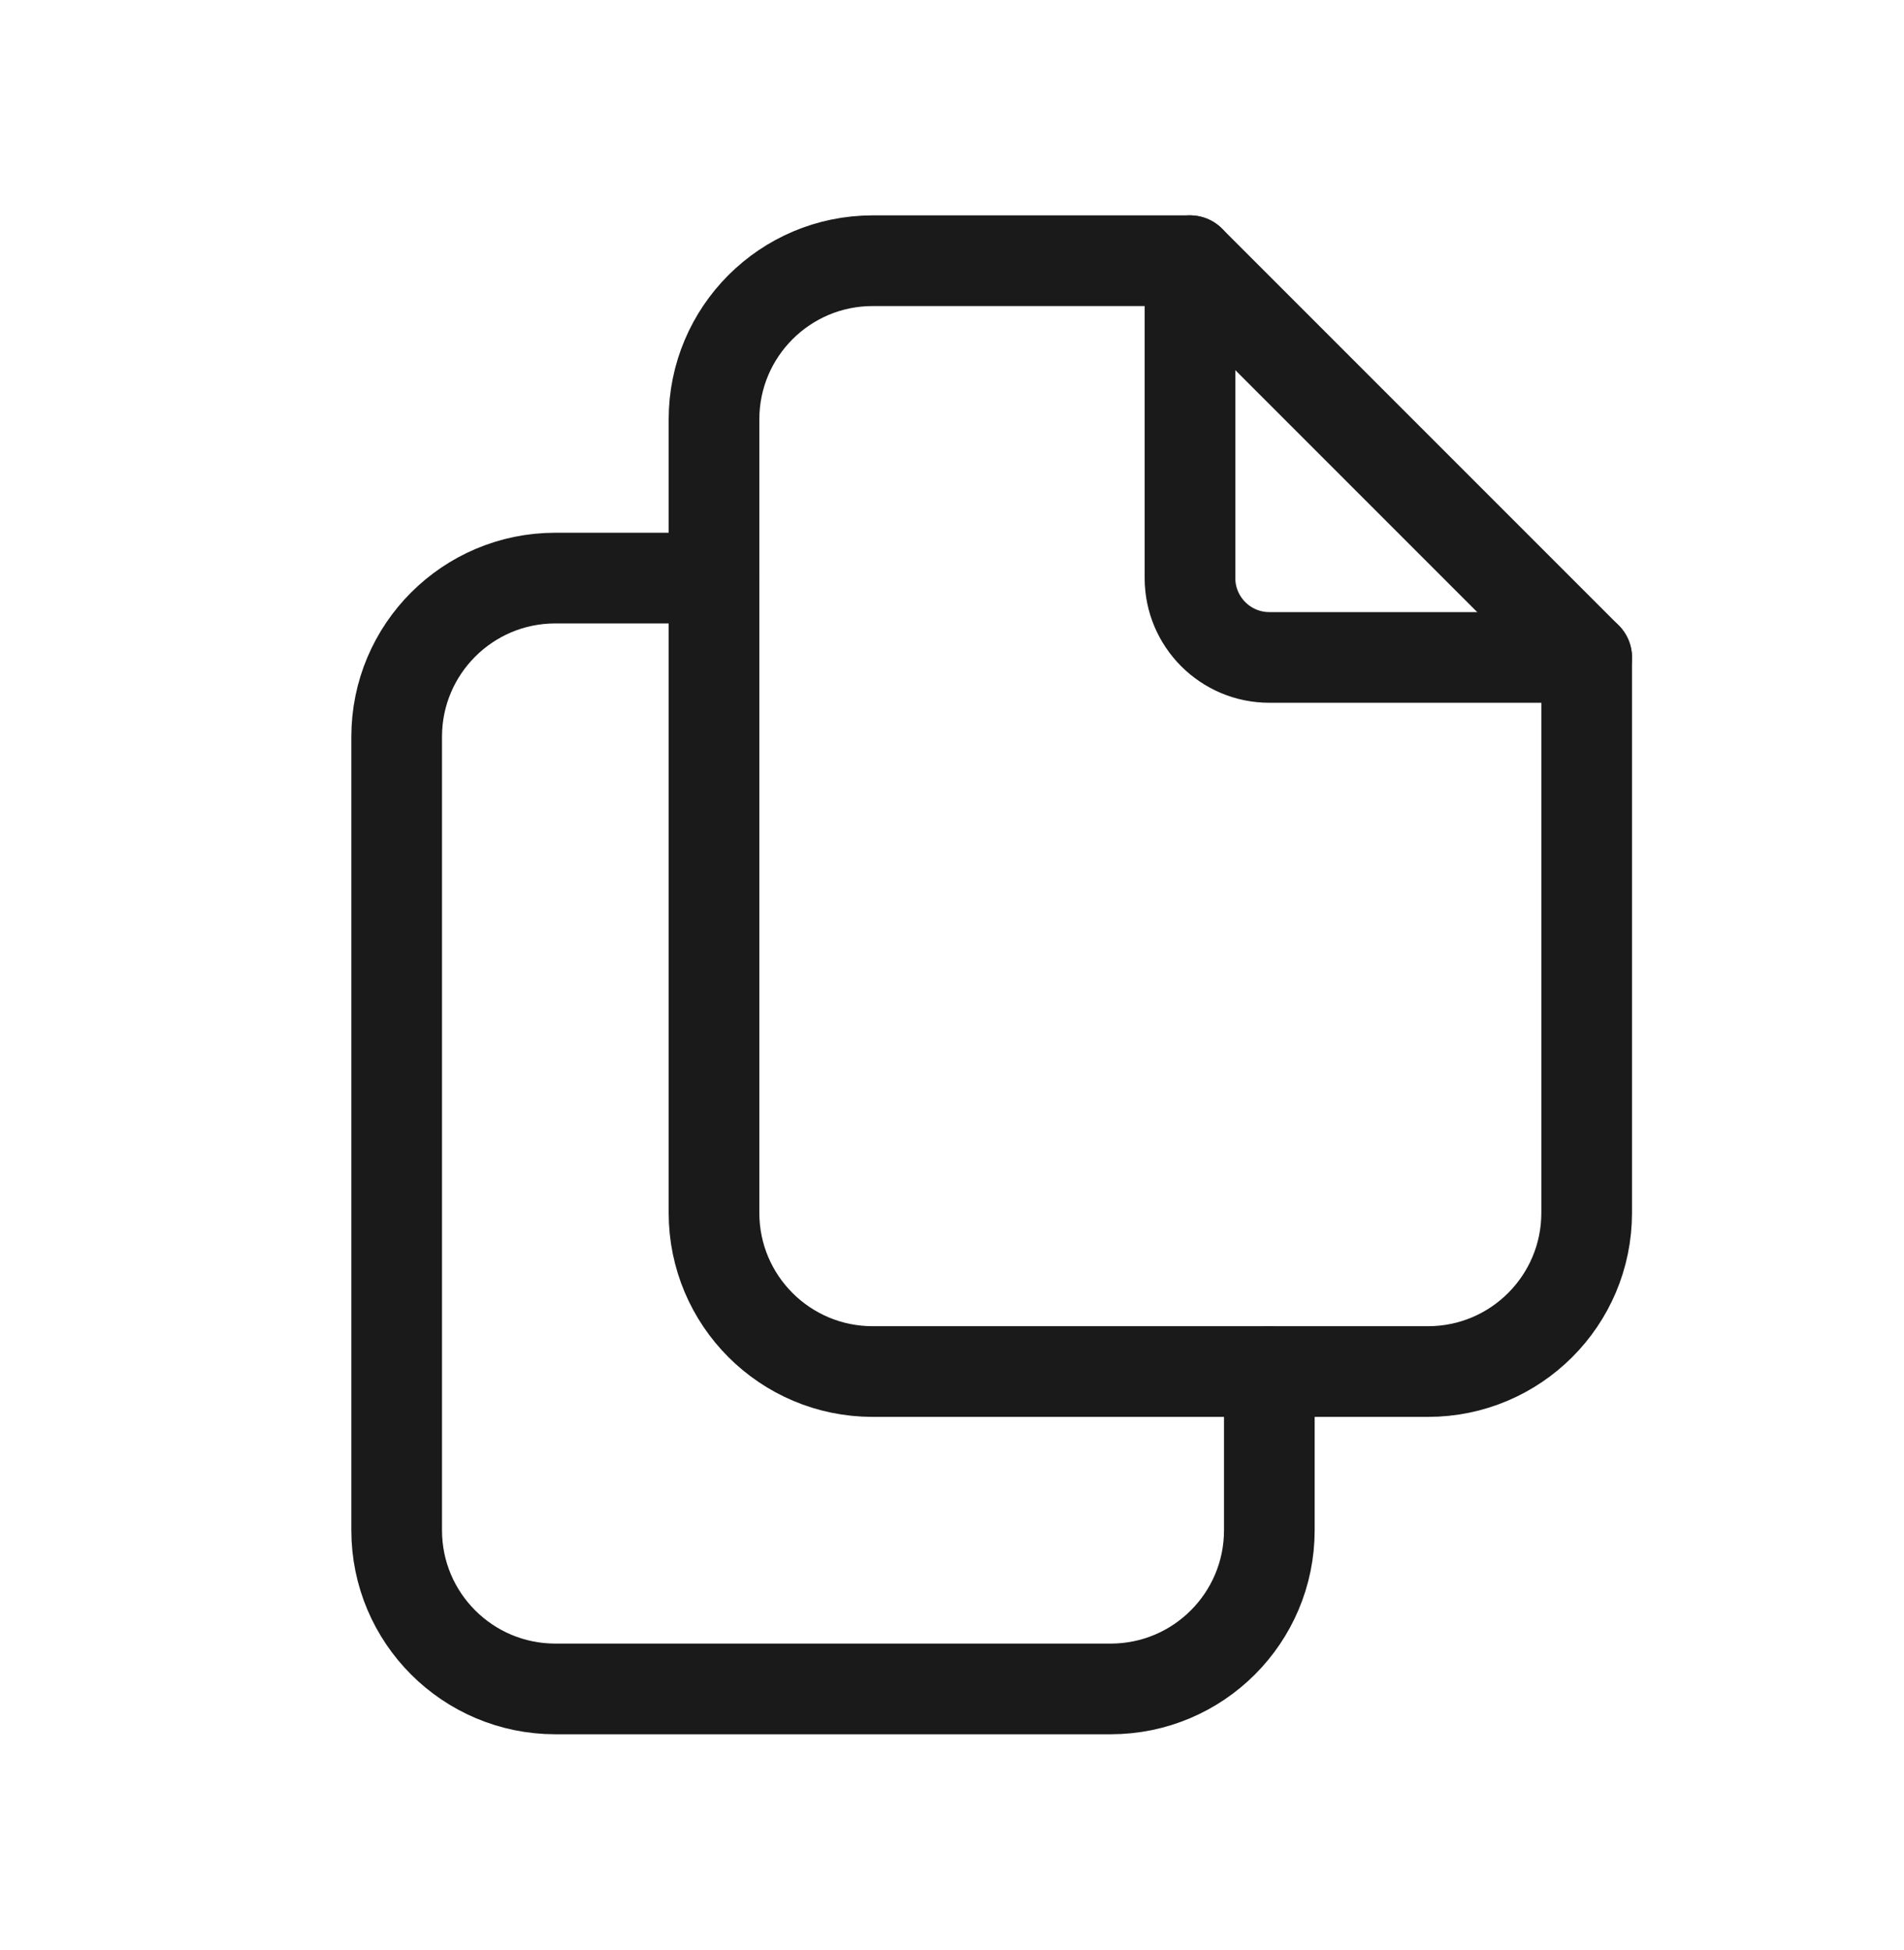
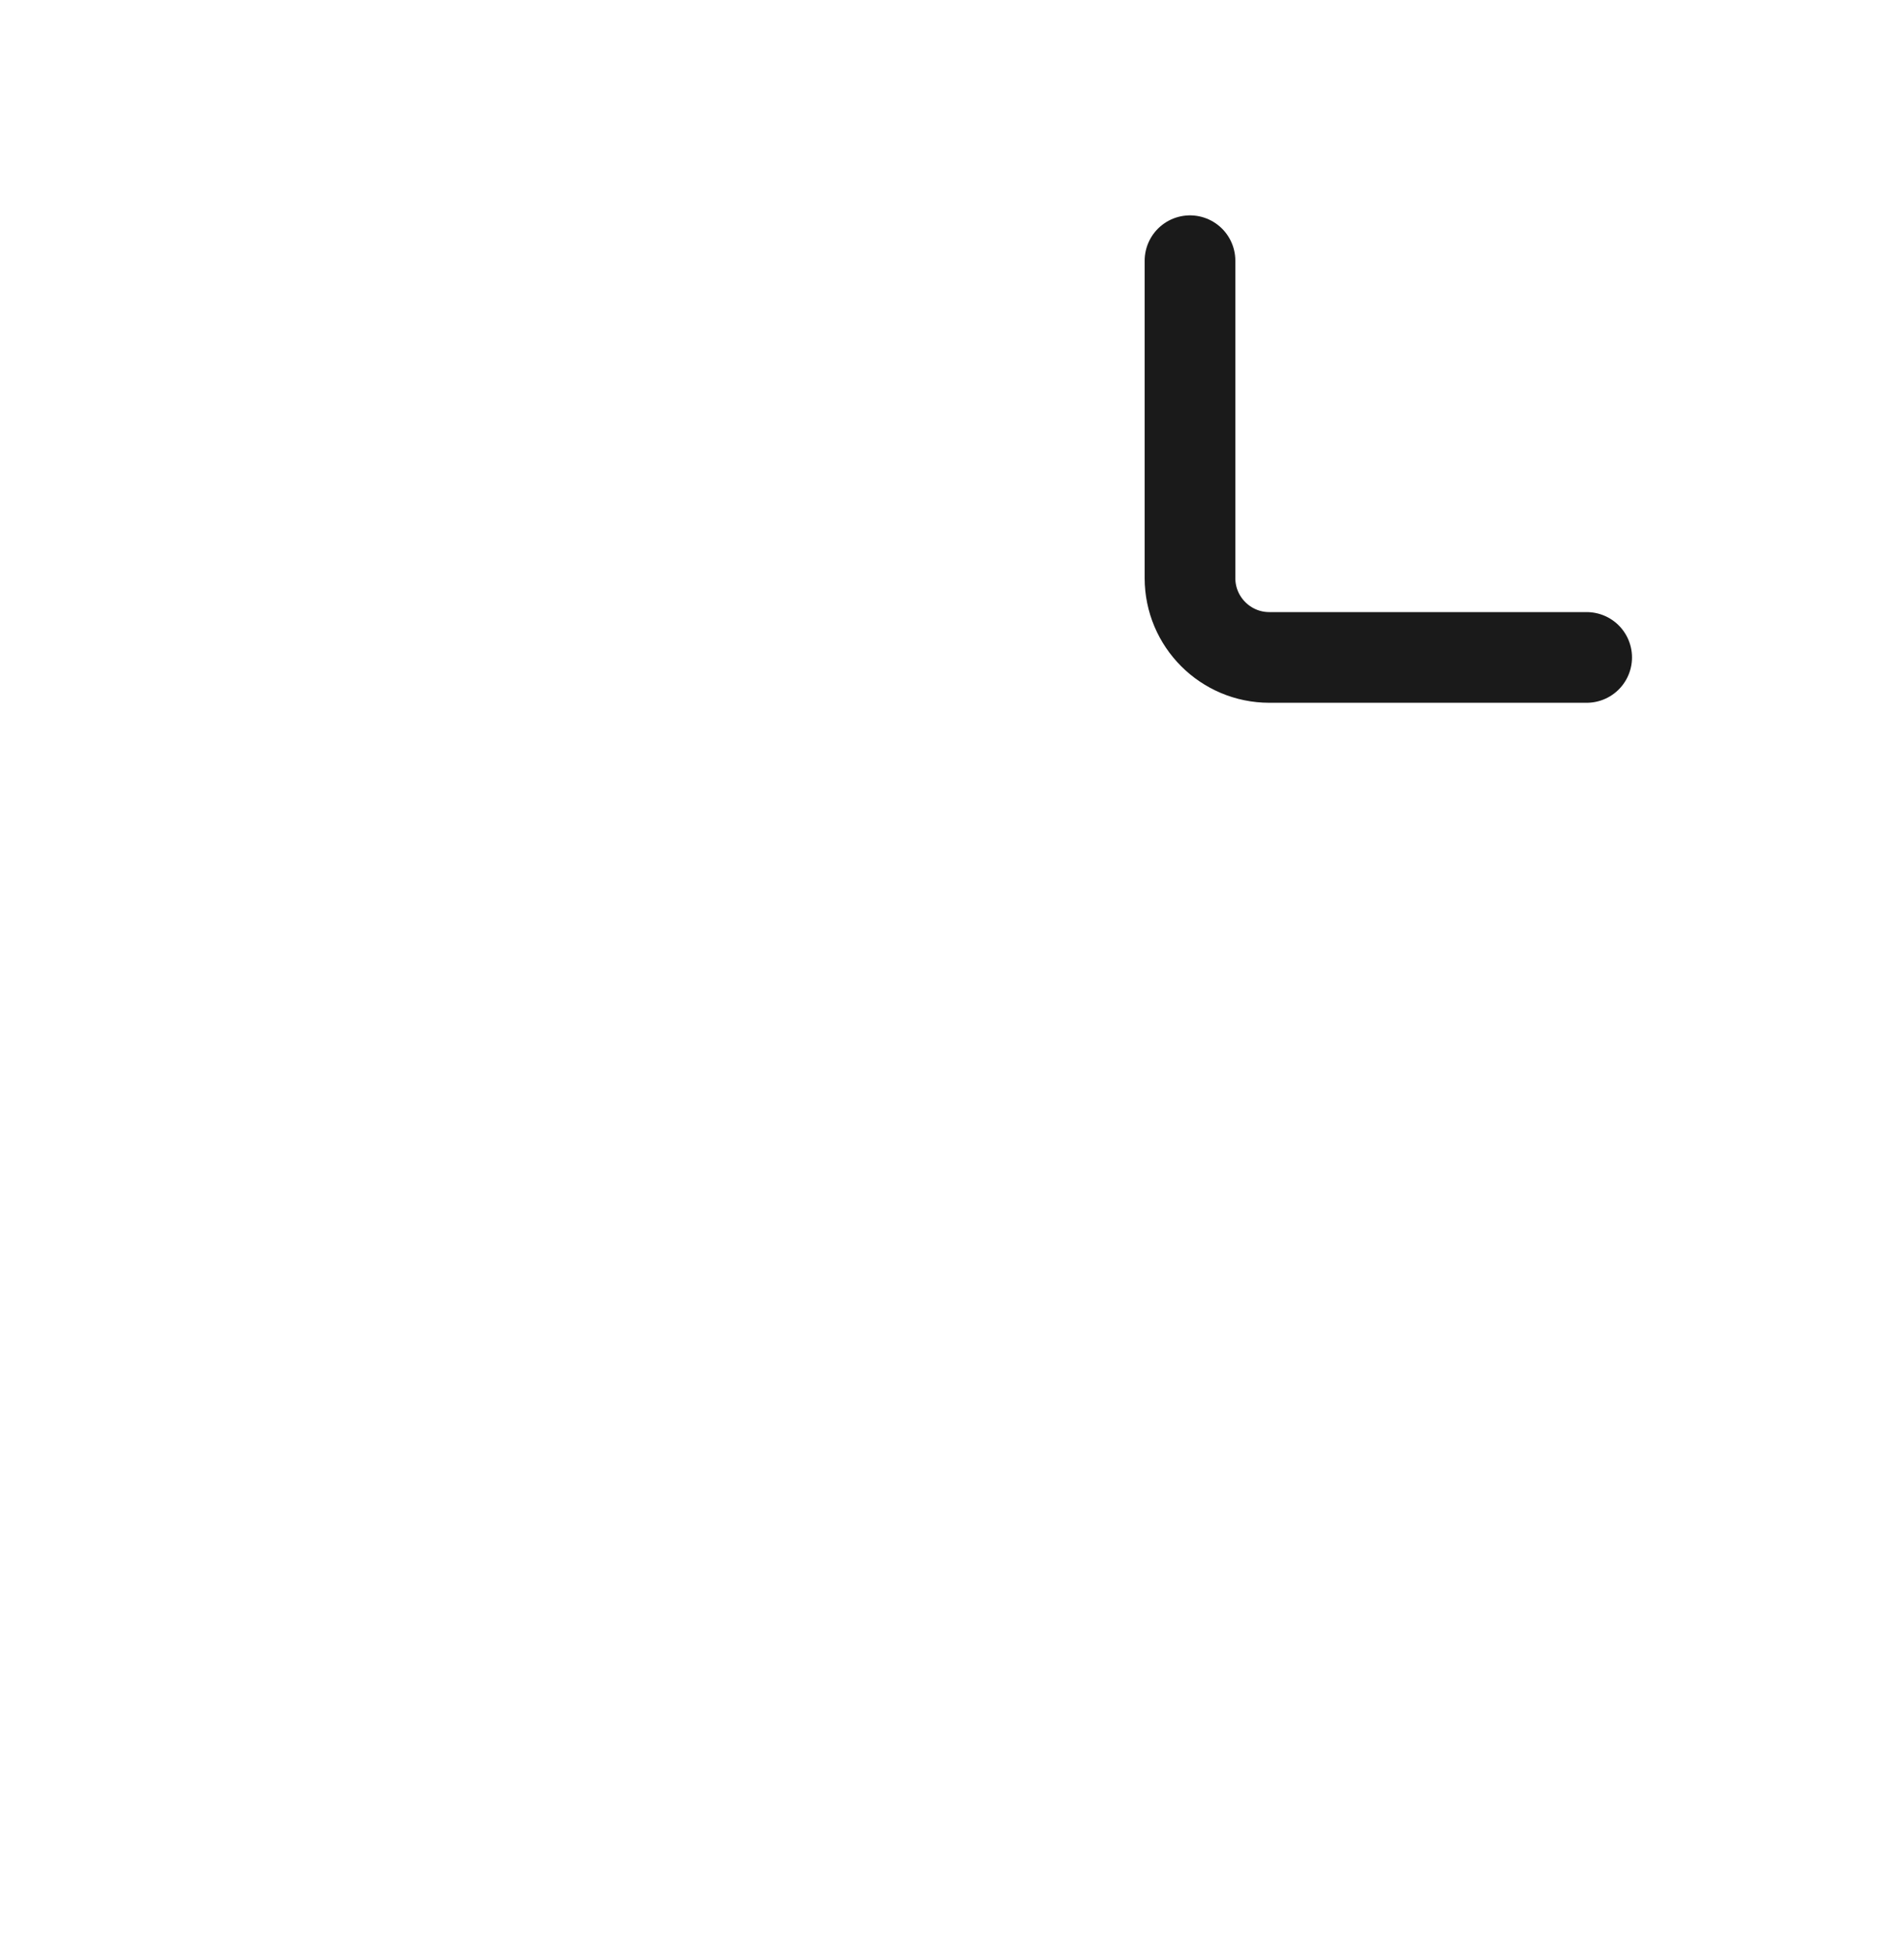
<svg xmlns="http://www.w3.org/2000/svg" width="42" height="43" viewBox="0 0 42 43" fill="none">
  <path d="M26.25 5.75V12.75C26.25 13.716 27.034 14.5 28 14.5H35" stroke="#1A1A1A" stroke-width="2" stroke-linecap="round" stroke-linejoin="round" />
-   <path fill-rule="evenodd" clip-rule="evenodd" d="M31.5 30.25H19.25C17.317 30.25 15.75 28.683 15.75 26.75V9.25C15.75 7.317 17.317 5.75 19.25 5.75H26.25L35 14.5V26.75C35 28.683 33.433 30.25 31.5 30.25Z" stroke="#1A1A1A" stroke-width="2" stroke-linecap="round" stroke-linejoin="round" />
-   <path d="M28 30.25V33.75C28 35.683 26.433 37.25 24.5 37.25H12.25C10.317 37.25 8.75 35.683 8.75 33.75V16.25C8.75 14.317 10.317 12.75 12.25 12.75H15.75" stroke="#1A1A1A" stroke-width="2" stroke-linecap="round" stroke-linejoin="round" />
</svg>